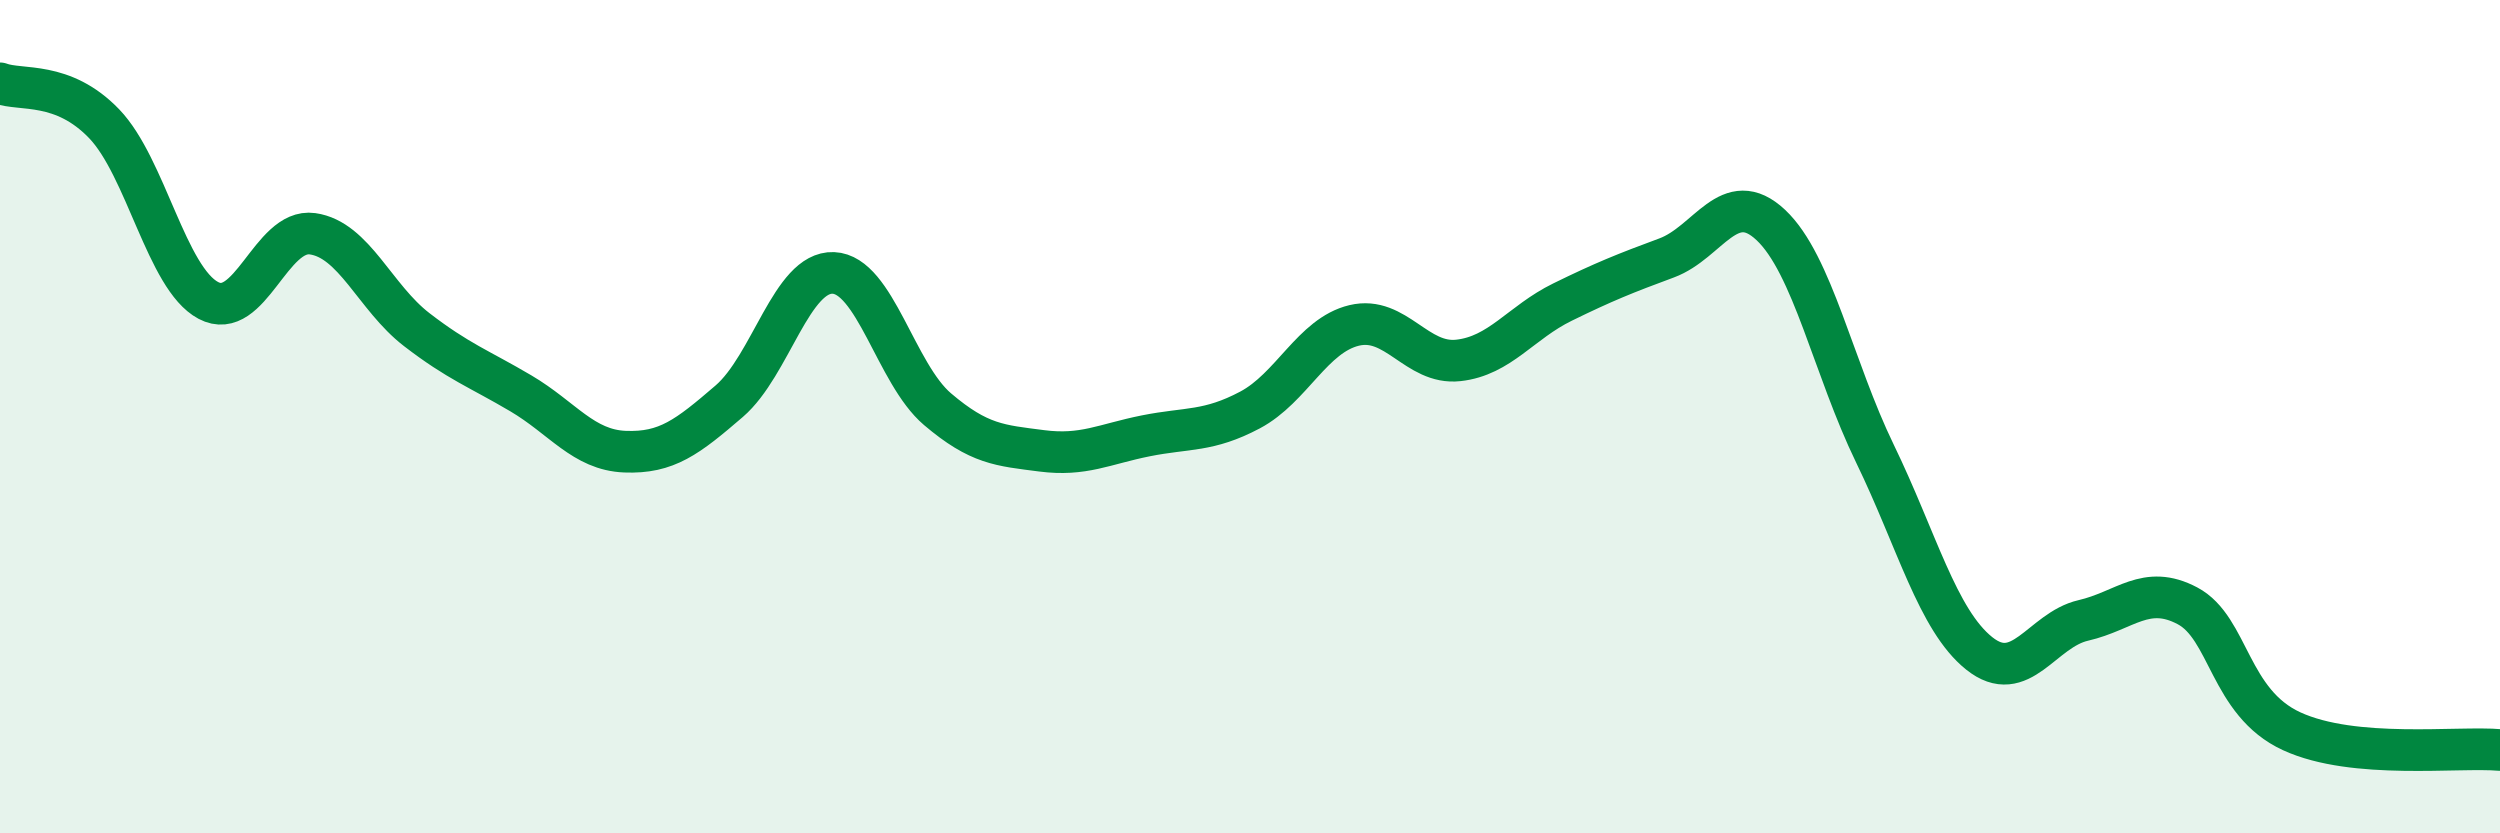
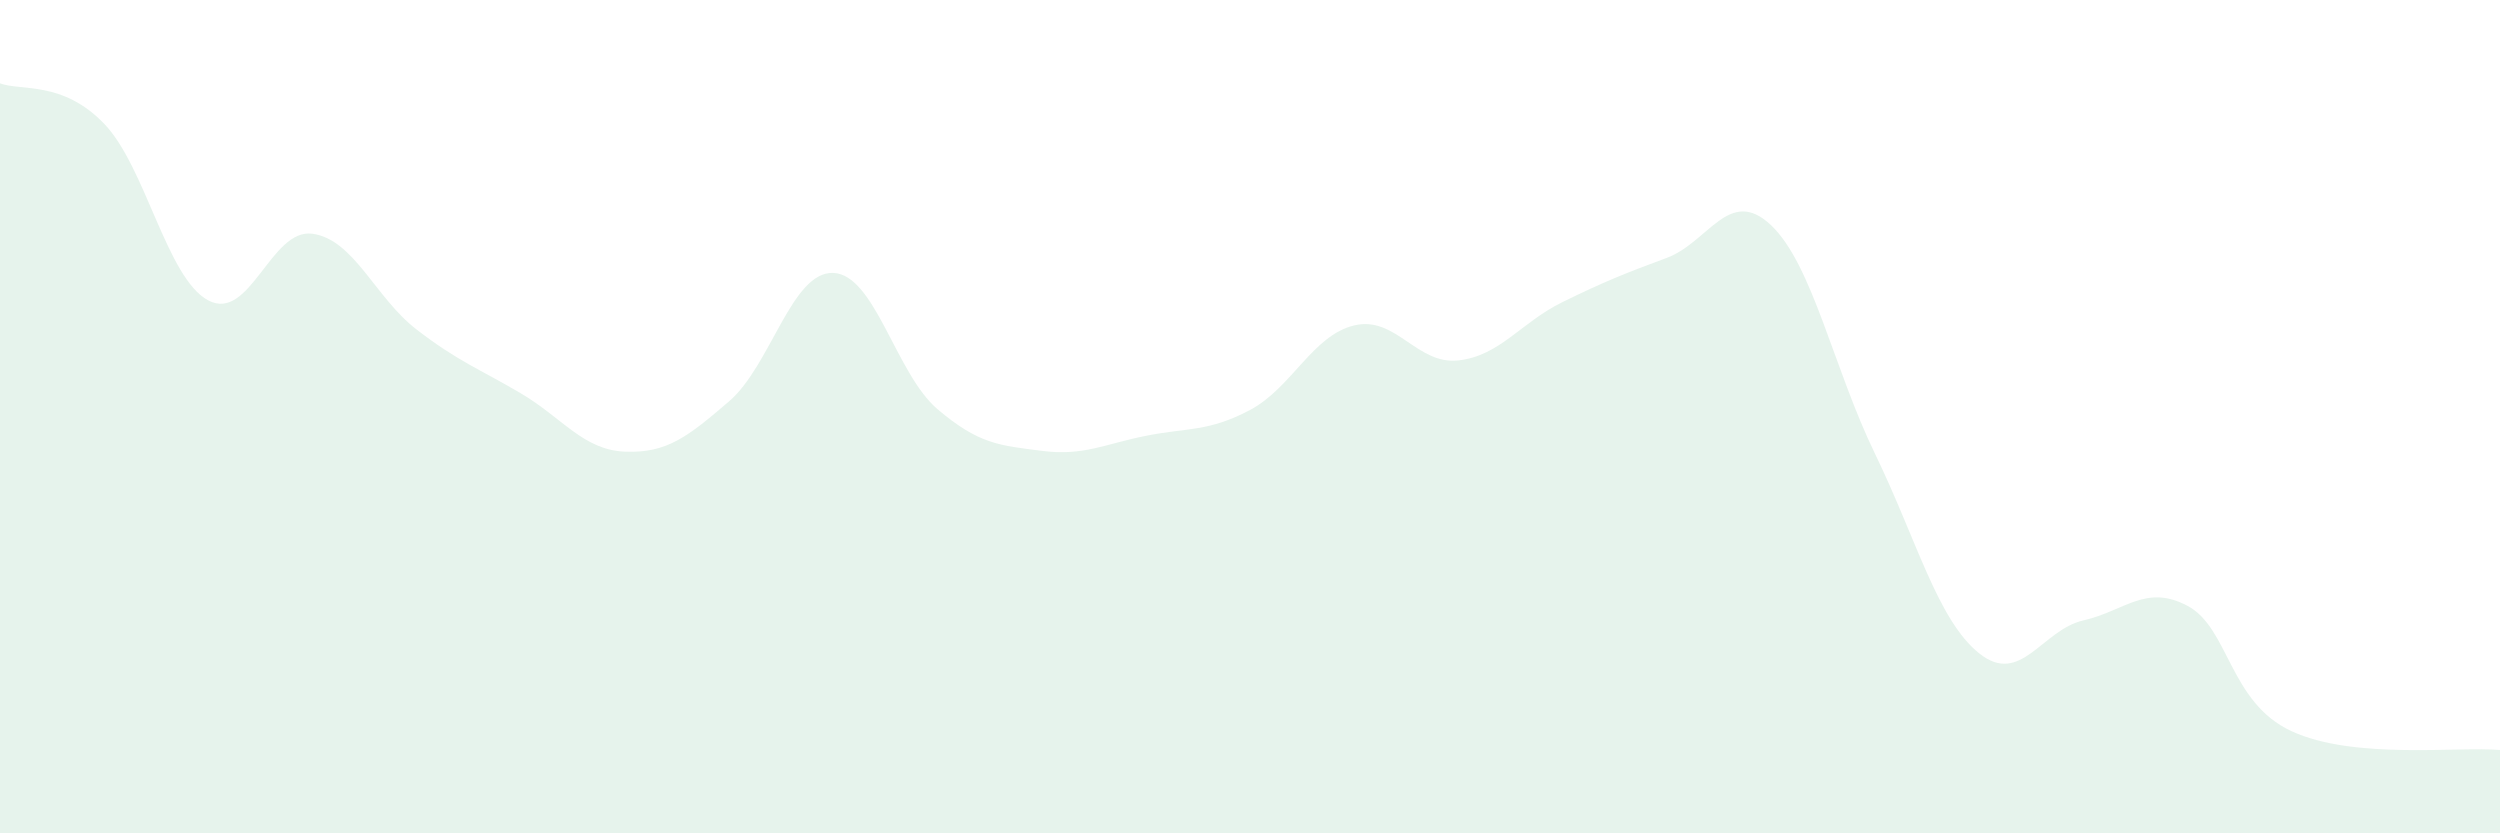
<svg xmlns="http://www.w3.org/2000/svg" width="60" height="20" viewBox="0 0 60 20">
  <path d="M 0,2 C 0.5,2.19 1.5,1.93 2.5,2.97 C 3.5,4.01 4,6.68 5,7.21 C 6,7.74 6.5,5.47 7.5,5.61 C 8.5,5.75 9,7.14 10,7.91 C 11,8.68 11.5,8.85 12.5,9.44 C 13.5,10.03 14,10.8 15,10.84 C 16,10.88 16.5,10.49 17.5,9.63 C 18.5,8.77 19,6.51 20,6.55 C 21,6.59 21.5,8.97 22.5,9.82 C 23.5,10.67 24,10.69 25,10.82 C 26,10.95 26.5,10.66 27.5,10.46 C 28.5,10.26 29,10.37 30,9.84 C 31,9.31 31.5,8.05 32.5,7.81 C 33.5,7.57 34,8.76 35,8.65 C 36,8.54 36.5,7.74 37.5,7.25 C 38.5,6.76 39,6.56 40,6.19 C 41,5.82 41.5,4.46 42.5,5.4 C 43.5,6.34 44,8.83 45,10.89 C 46,12.95 46.5,14.88 47.5,15.68 C 48.5,16.48 49,15.12 50,14.89 C 51,14.66 51.5,14.01 52.5,14.54 C 53.5,15.07 53.5,16.86 55,17.55 C 56.5,18.24 59,17.91 60,18L60 20L0 20Z" fill="#008740" opacity="0.1" stroke-linecap="round" stroke-linejoin="round" />
-   <path d="M 0,2 C 0.5,2.19 1.5,1.93 2.5,2.97 C 3.5,4.01 4,6.68 5,7.21 C 6,7.74 6.5,5.47 7.5,5.61 C 8.5,5.75 9,7.14 10,7.91 C 11,8.68 11.5,8.85 12.5,9.44 C 13.5,10.03 14,10.8 15,10.84 C 16,10.88 16.5,10.49 17.5,9.63 C 18.5,8.77 19,6.51 20,6.55 C 21,6.59 21.5,8.97 22.5,9.82 C 23.5,10.67 24,10.69 25,10.82 C 26,10.95 26.5,10.66 27.5,10.46 C 28.5,10.26 29,10.37 30,9.84 C 31,9.31 31.5,8.05 32.5,7.81 C 33.5,7.57 34,8.76 35,8.65 C 36,8.54 36.5,7.74 37.5,7.25 C 38.5,6.76 39,6.56 40,6.19 C 41,5.82 41.5,4.46 42.5,5.4 C 43.5,6.34 44,8.83 45,10.89 C 46,12.95 46.5,14.88 47.5,15.68 C 48.5,16.48 49,15.12 50,14.89 C 51,14.66 51.5,14.01 52.5,14.54 C 53.5,15.07 53.5,16.86 55,17.55 C 56.5,18.24 59,17.91 60,18" stroke="#008740" stroke-width="1" fill="none" stroke-linecap="round" stroke-linejoin="round" />
</svg>